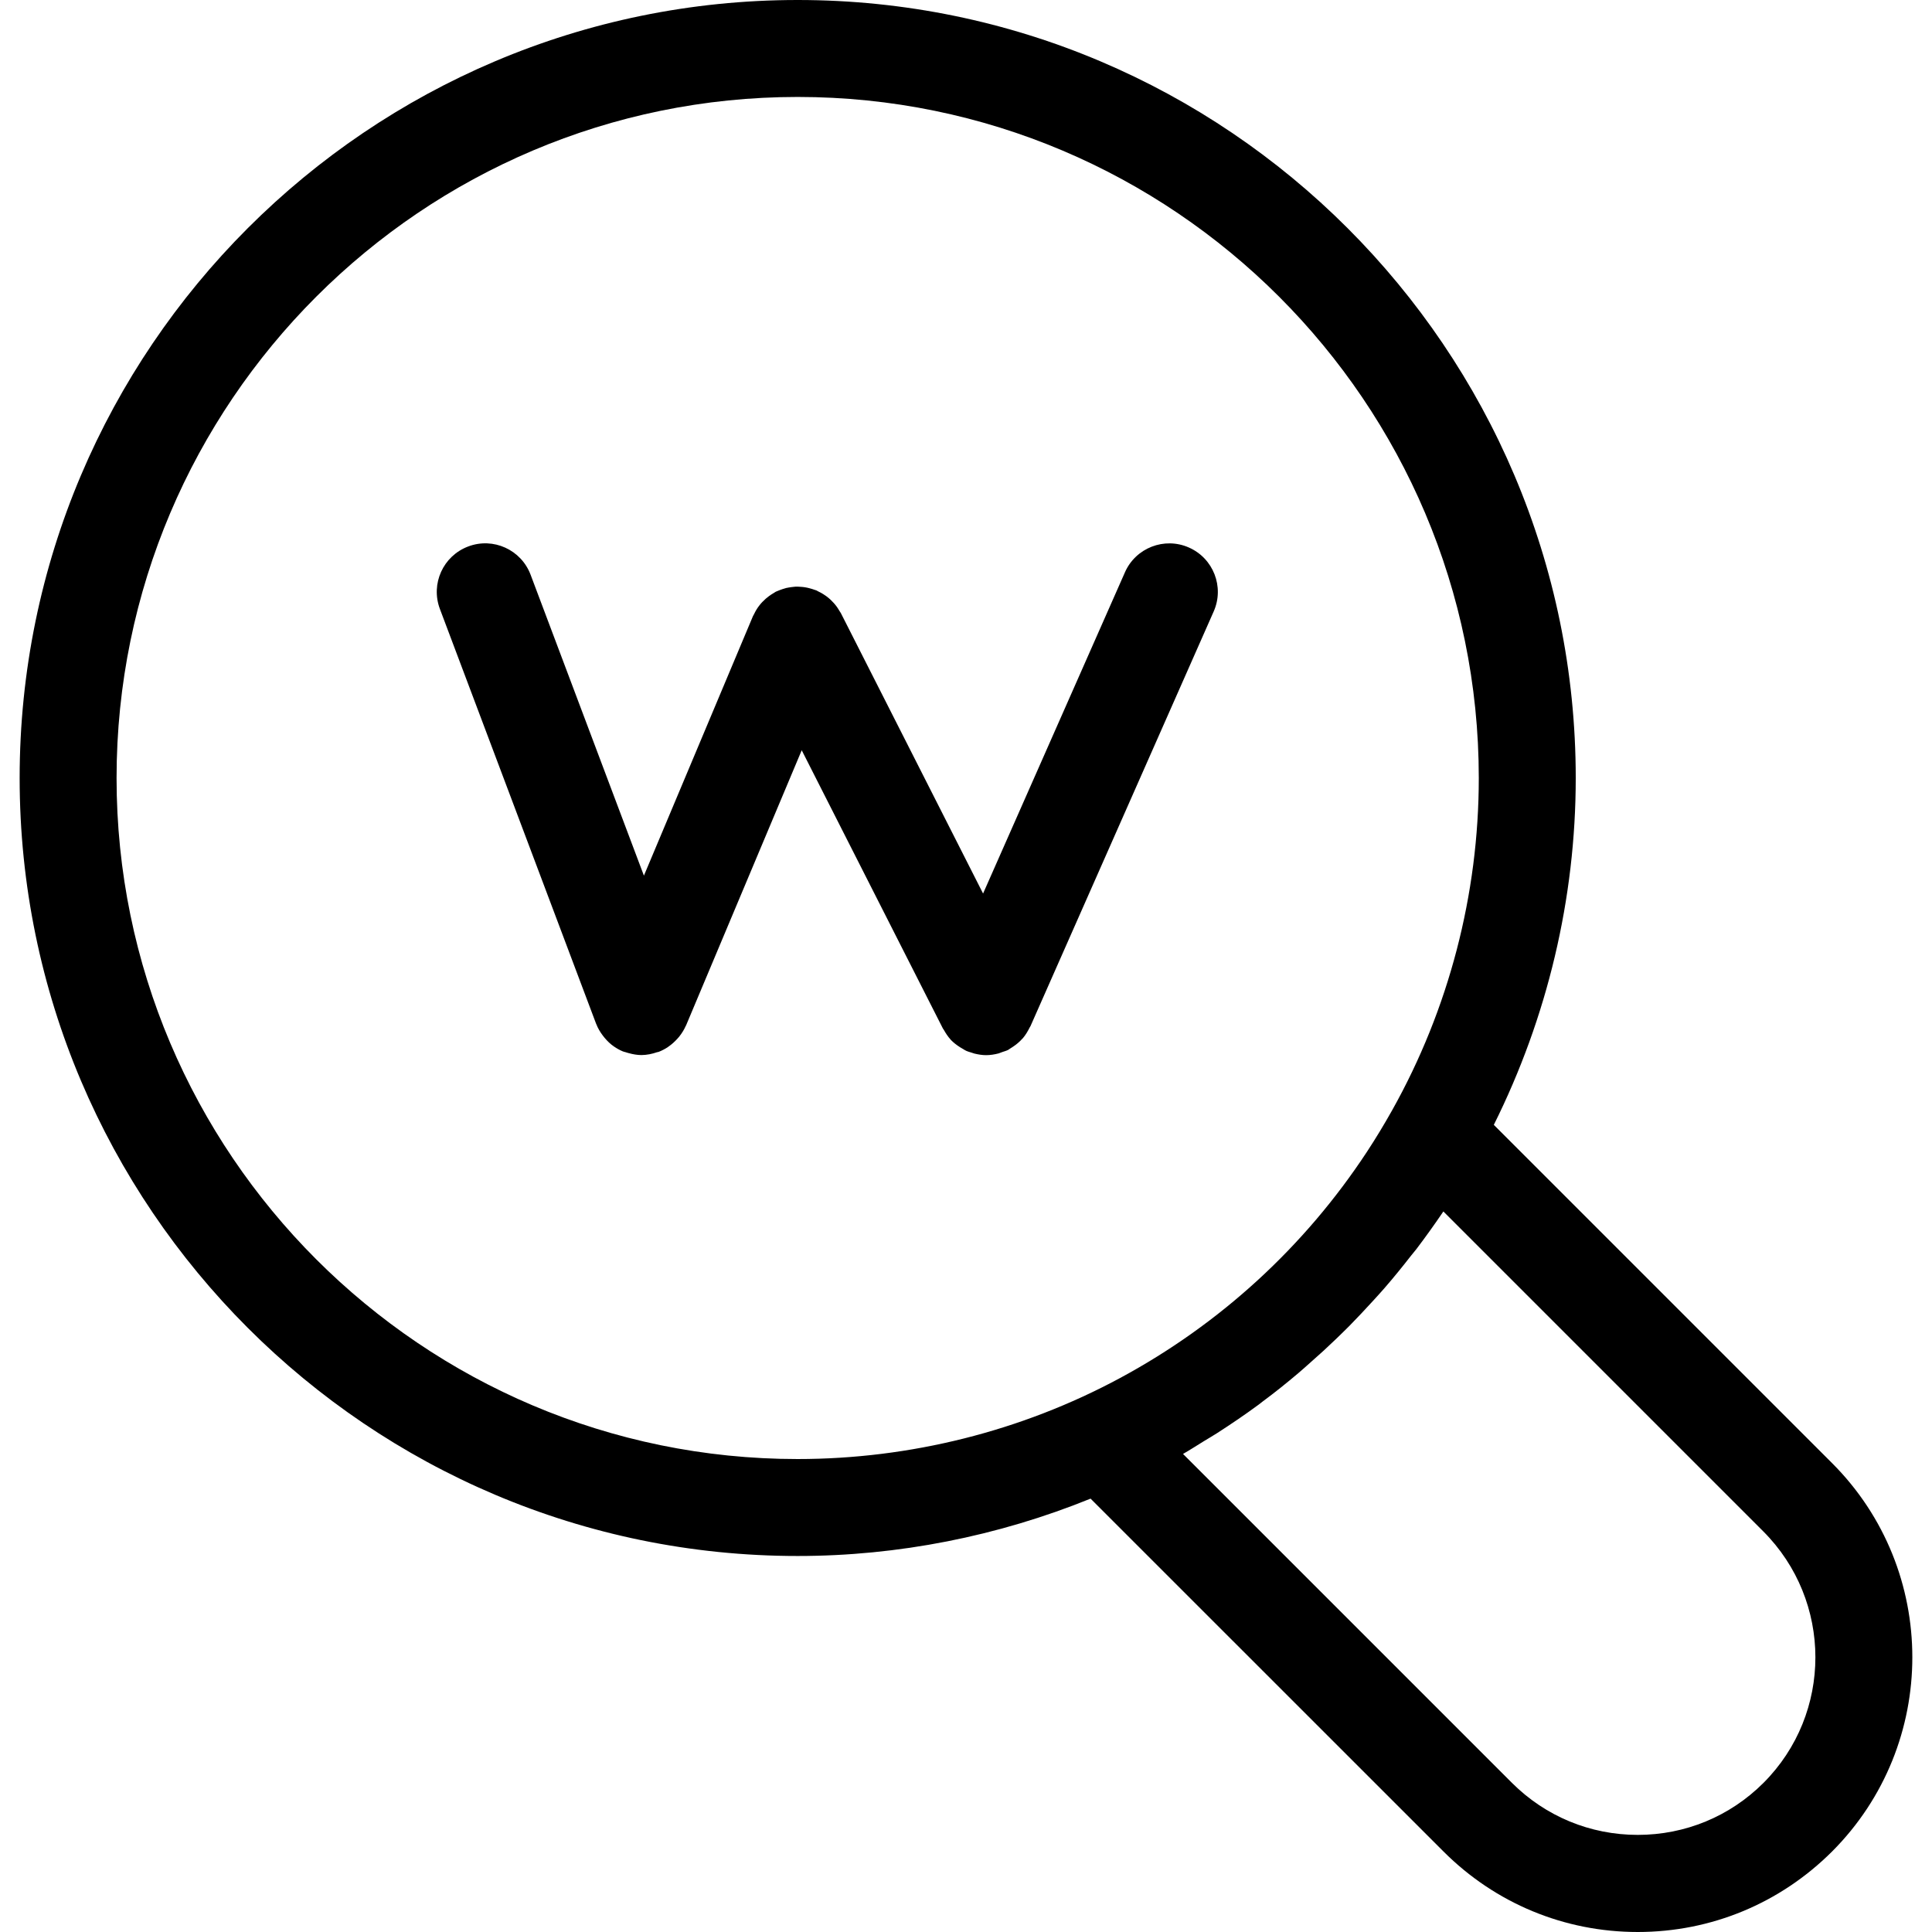
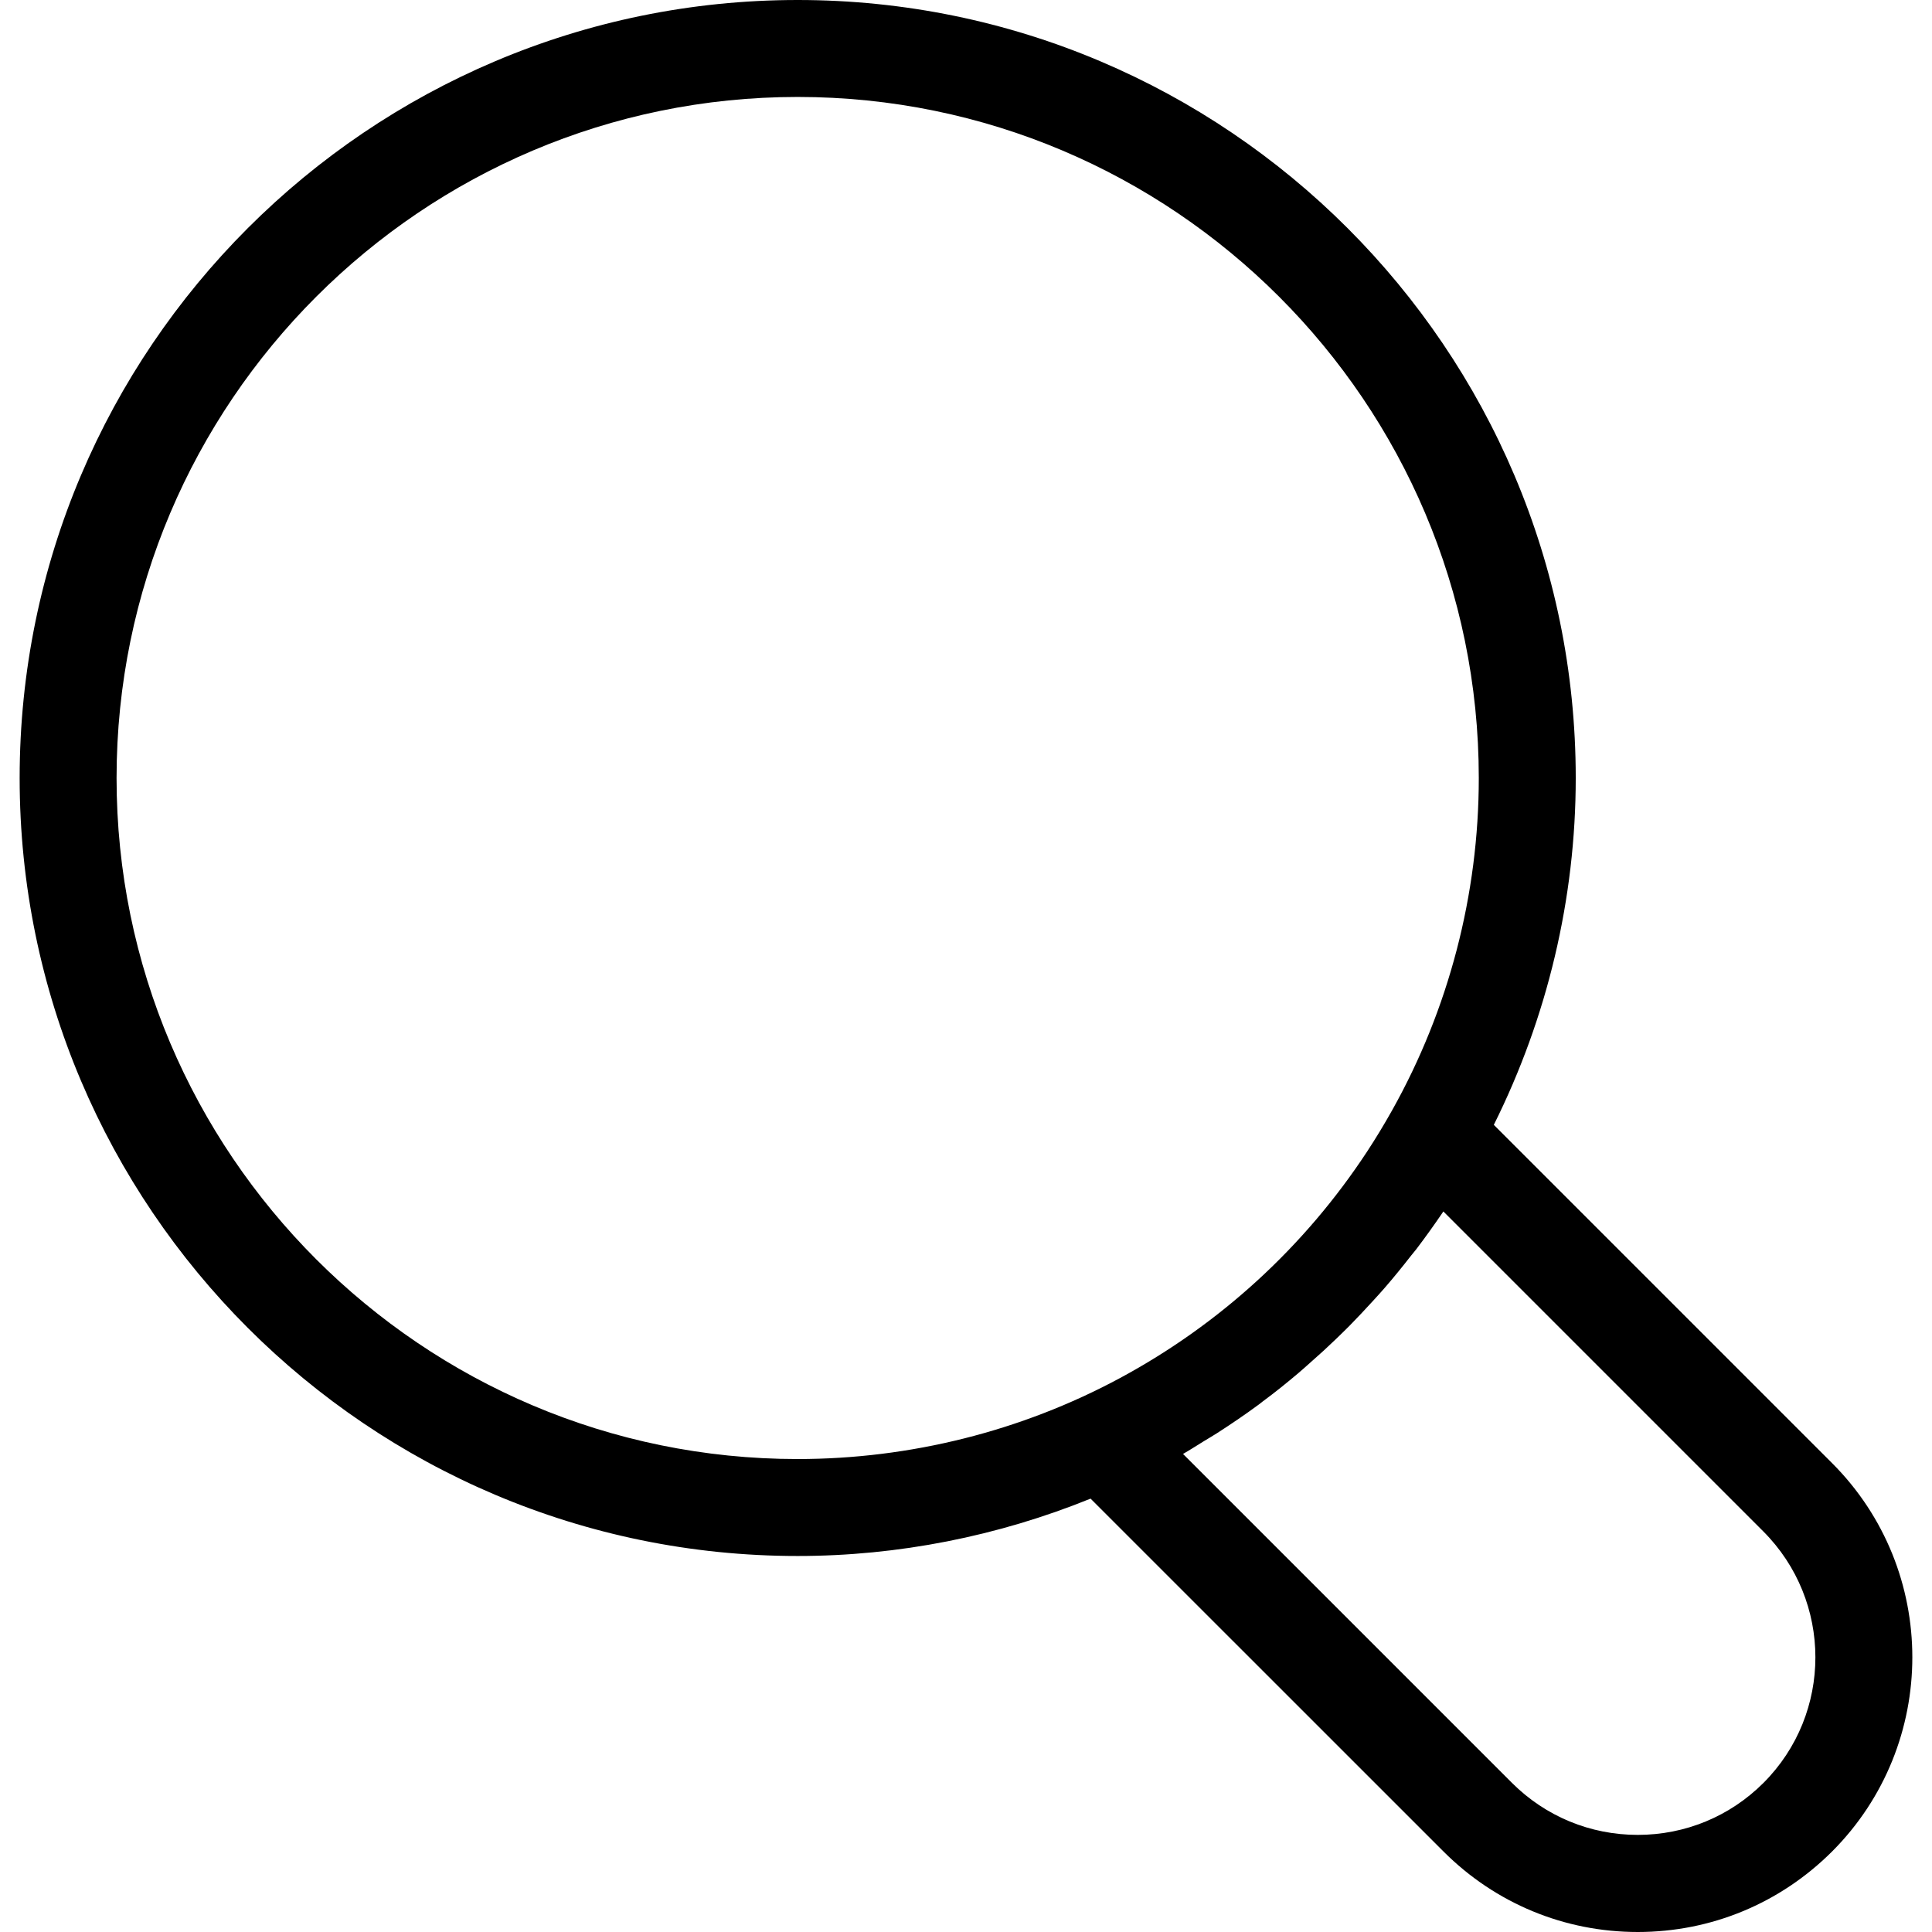
<svg xmlns="http://www.w3.org/2000/svg" fill="#000000" version="1.1" id="Capa_1" width="800px" height="800px" viewBox="0 0 59.783 59.783" xml:space="preserve">
  <g>
    <g>
-       <path d="M37.556,18.921c0.336-0.759-0.01-1.646-0.768-1.979c-0.756-0.335-1.646,0.009-1.979,0.769l-4.389,9.938l-4.401-8.678    c-0.012-0.023-0.03-0.044-0.043-0.066c-0.026-0.046-0.054-0.09-0.084-0.132c-0.028-0.039-0.058-0.075-0.09-0.111    c-0.032-0.036-0.066-0.07-0.101-0.104c-0.037-0.035-0.076-0.066-0.116-0.098c-0.036-0.027-0.074-0.053-0.113-0.077    c-0.047-0.029-0.094-0.056-0.144-0.078c-0.023-0.012-0.042-0.025-0.066-0.036c-0.018-0.008-0.037-0.01-0.056-0.018    c-0.049-0.019-0.098-0.032-0.148-0.046c-0.049-0.014-0.097-0.024-0.146-0.032c-0.043-0.008-0.085-0.011-0.129-0.014    c-0.055-0.004-0.11-0.008-0.164-0.006c-0.041,0.003-0.081,0.008-0.121,0.013c-0.057,0.008-0.112,0.016-0.167,0.028    c-0.039,0.01-0.076,0.022-0.114,0.034c-0.057,0.02-0.112,0.039-0.166,0.063c-0.016,0.008-0.033,0.012-0.048,0.02    c-0.021,0.012-0.038,0.026-0.059,0.038c-0.05,0.028-0.098,0.06-0.144,0.093c-0.036,0.026-0.07,0.055-0.104,0.083    c-0.038,0.034-0.075,0.069-0.11,0.106c-0.034,0.035-0.065,0.073-0.095,0.112c-0.028,0.037-0.055,0.074-0.079,0.114    c-0.029,0.047-0.054,0.094-0.077,0.143c-0.011,0.022-0.026,0.044-0.036,0.066l-3.374,8.029l-3.506-9.31    c-0.291-0.775-1.157-1.17-1.932-0.875c-0.775,0.292-1.167,1.155-0.875,1.933l4.833,12.833c0.002,0.004,0.005,0.008,0.006,0.012    c0.049,0.127,0.119,0.246,0.201,0.354c0.019,0.024,0.037,0.05,0.057,0.072c0.086,0.103,0.18,0.194,0.293,0.271    c0.002,0.002,0.005,0.002,0.007,0.004c0.08,0.055,0.166,0.103,0.258,0.142c0.031,0.014,0.063,0.019,0.094,0.028    c0.031,0.01,0.061,0.021,0.093,0.028c0.131,0.036,0.263,0.06,0.393,0.06l0,0l0,0c0.001,0,0.003,0,0.004,0    c0.166-0.002,0.326-0.034,0.48-0.088c0.015-0.006,0.03-0.004,0.044-0.008c0.101-0.039,0.195-0.088,0.283-0.145    c0.013-0.01,0.023-0.02,0.036-0.027c0.097-0.066,0.182-0.146,0.259-0.229c0.022-0.022,0.044-0.049,0.064-0.073    c0.082-0.104,0.152-0.215,0.204-0.334c0.002-0.006,0.006-0.011,0.009-0.015l3.578-8.513l4.368,8.609    c0.008,0.018,0.02,0.025,0.028,0.041c0.059,0.105,0.126,0.209,0.21,0.301c0.003,0.002,0.004,0.006,0.007,0.01    c0.082,0.086,0.179,0.16,0.283,0.227c0.032,0.021,0.065,0.037,0.098,0.058c0.036,0.021,0.068,0.044,0.107,0.06    c0.044,0.021,0.09,0.029,0.135,0.045c0.036,0.012,0.071,0.025,0.108,0.035c0.12,0.029,0.24,0.049,0.36,0.049h0.001h0.001    c0.13,0,0.259-0.021,0.39-0.055c0.039-0.013,0.075-0.029,0.115-0.043c0.061-0.021,0.117-0.035,0.174-0.063    c0.029-0.017,0.055-0.037,0.081-0.054c0.03-0.02,0.062-0.037,0.091-0.059c0.098-0.066,0.187-0.143,0.264-0.229    c0.008-0.01,0.017-0.016,0.025-0.025c0.086-0.102,0.151-0.215,0.211-0.334c0.006-0.014,0.016-0.021,0.021-0.034L37.556,18.921z" />
      <path d="M56.688,45.271L46.224,34.807c1.656-3.322,2.535-7.005,2.535-10.731C48.759,10.801,37.958,0,24.684,0    C11.409,0,0.608,10.8,0.608,24.075c0,13.274,10.8,24.073,24.075,24.073c3.111,0,6.198-0.613,9.063-1.775l10.922,10.92    c1.604,1.604,3.738,2.49,6.01,2.49s4.404-0.887,6.012-2.49C60.003,53.977,60.003,48.583,56.688,45.271z M3.607,24.075    C3.607,12.454,13.062,3,24.683,3s21.076,9.454,21.076,21.075c0,3.6-0.928,7.153-2.682,10.282    c-0.246,0.438-0.506,0.869-0.781,1.287c-1.926,2.93-4.543,5.33-7.639,6.998c-3.05,1.643-6.498,2.506-9.977,2.506    C13.062,45.148,3.607,35.697,3.607,24.075z M54.567,55.17c-1.037,1.036-2.42,1.608-3.889,1.608c-1.471,0-2.852-0.572-3.891-1.608    L36.607,44.99c0.222-0.127,0.435-0.266,0.647-0.396c0.136-0.082,0.271-0.162,0.404-0.246c0.44-0.283,0.875-0.578,1.295-0.888    c0.039-0.026,0.074-0.06,0.11-0.086c0.382-0.282,0.753-0.58,1.115-0.887c0.131-0.109,0.258-0.228,0.387-0.341    c0.267-0.233,0.529-0.473,0.783-0.719c0.14-0.132,0.271-0.266,0.405-0.397c0.246-0.25,0.486-0.507,0.726-0.769    c0.117-0.129,0.238-0.259,0.354-0.393c0.287-0.33,0.563-0.67,0.834-1.018c0.052-0.064,0.109-0.131,0.16-0.197    c0.289-0.381,0.567-0.77,0.836-1.166l9.896,9.896C56.712,49.537,56.712,53.025,54.567,55.17z" />
    </g>
  </g>
</svg>